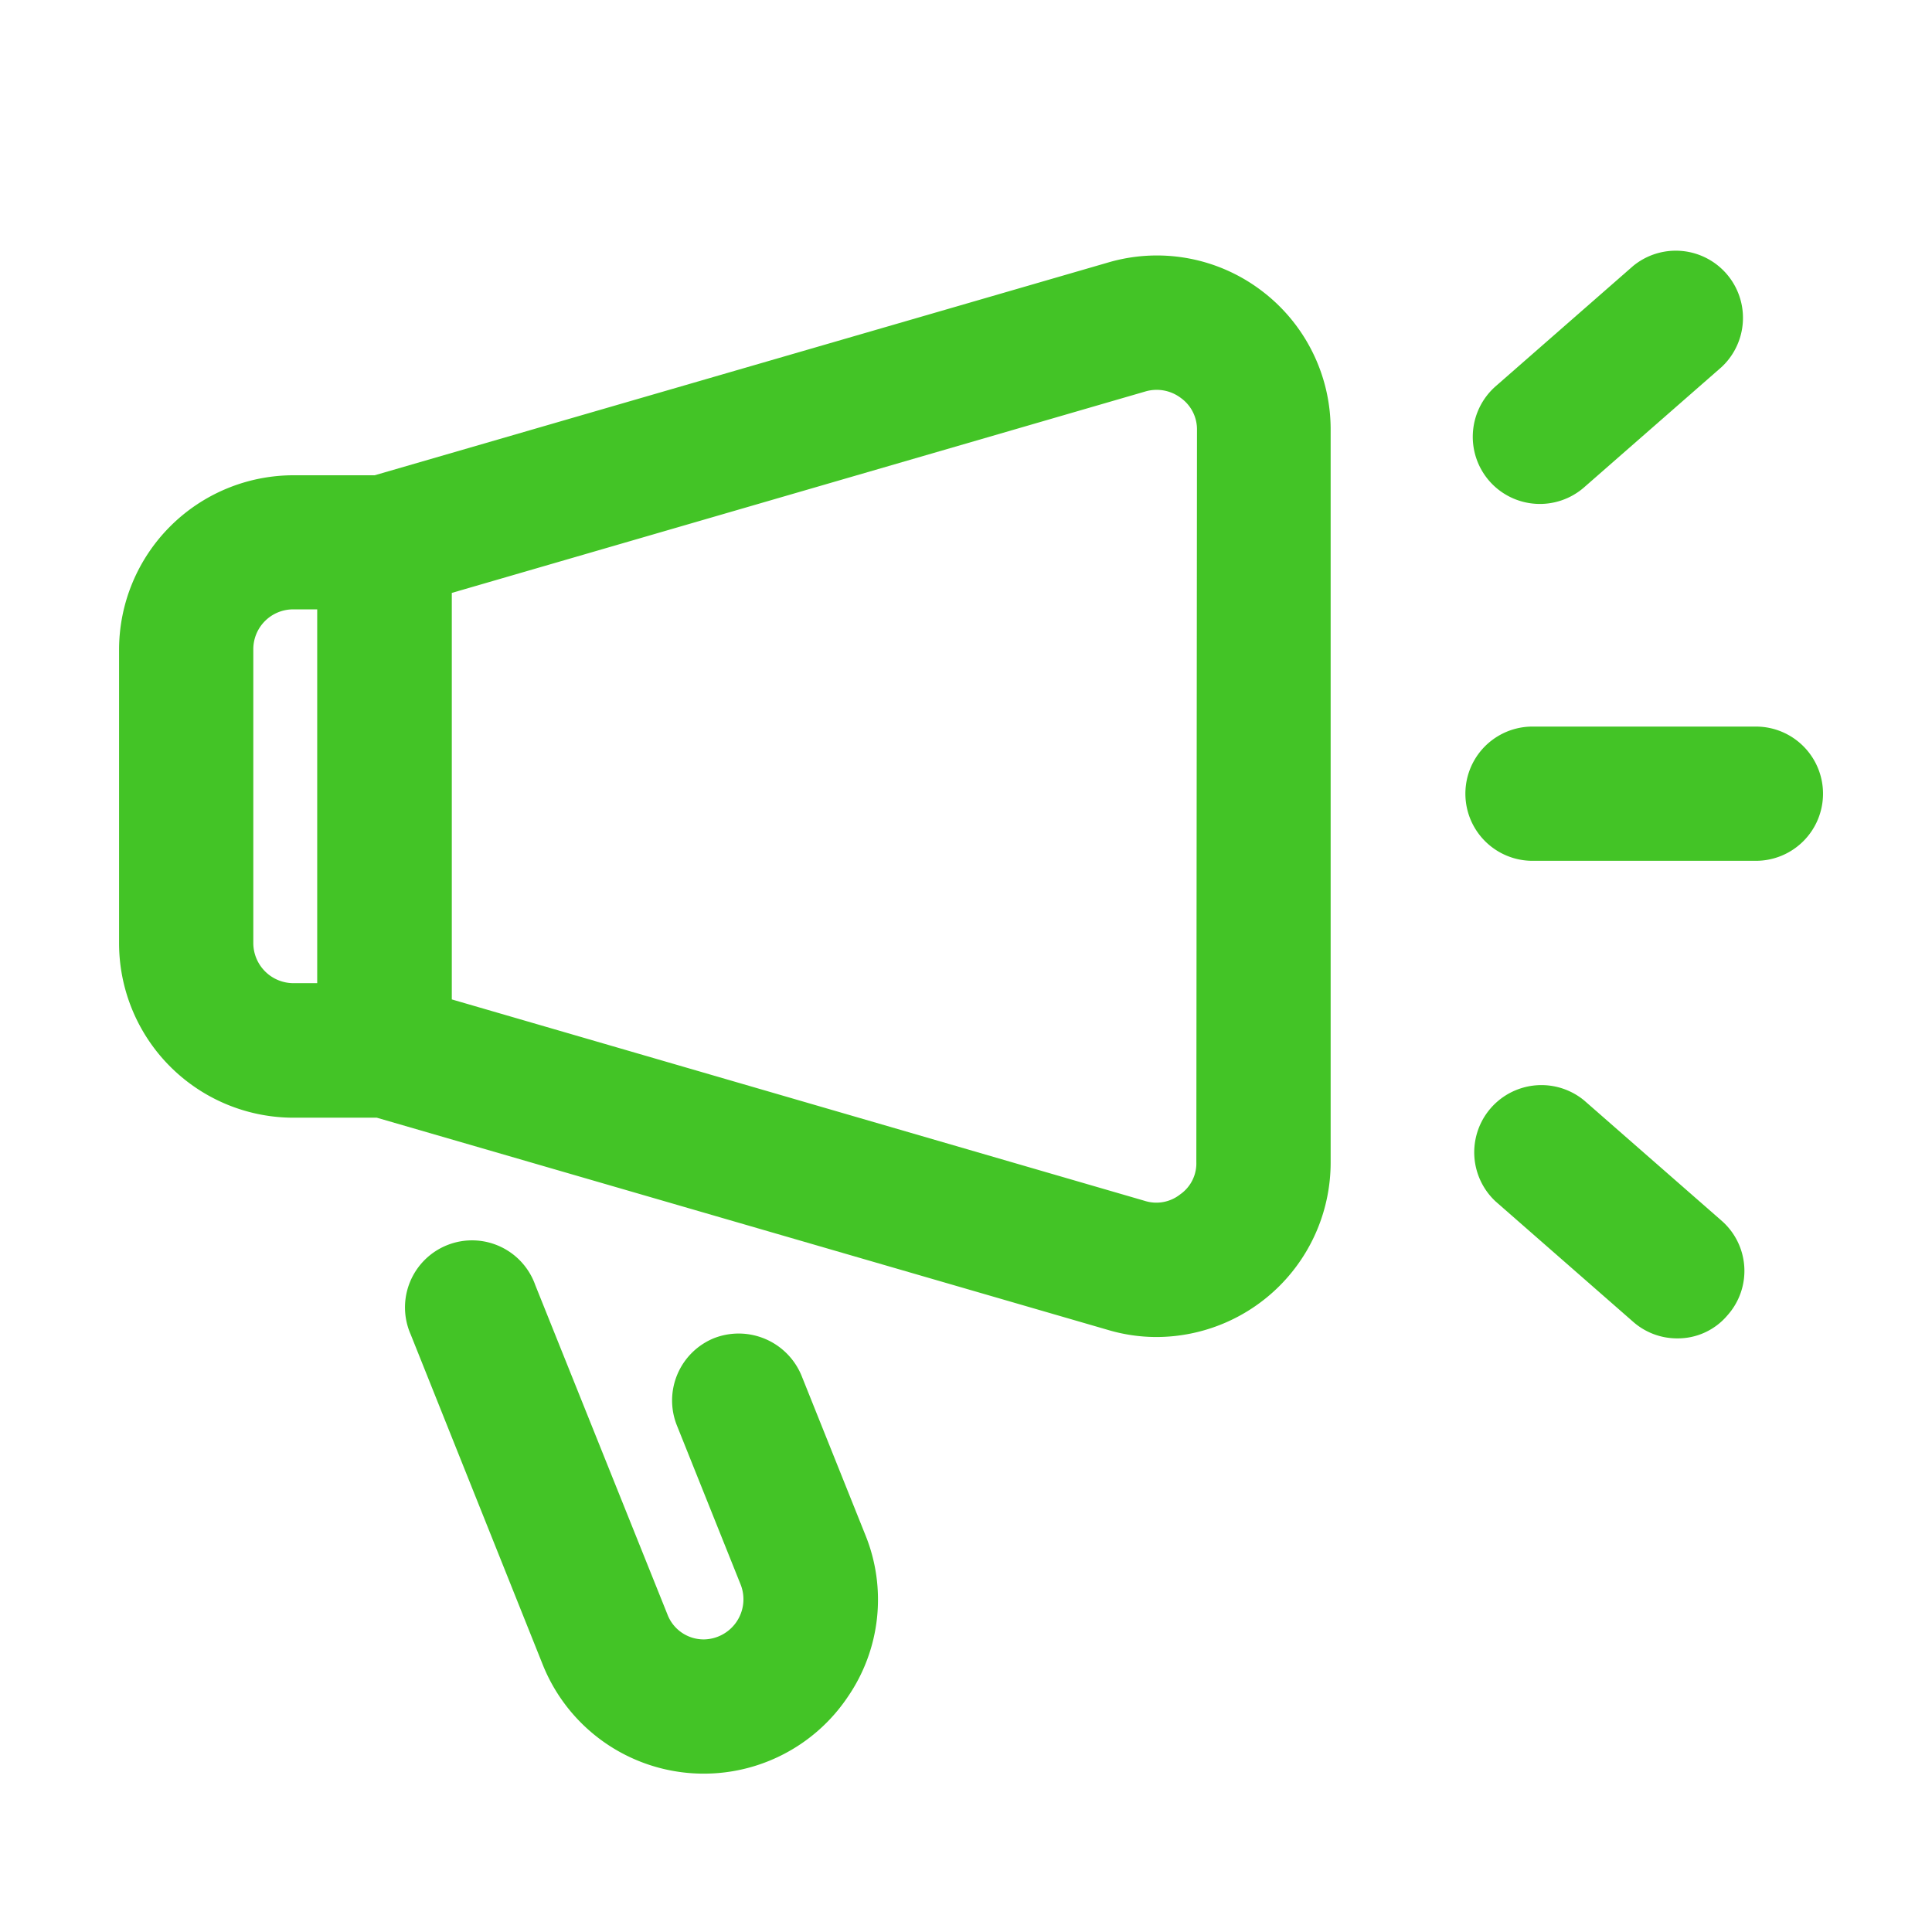
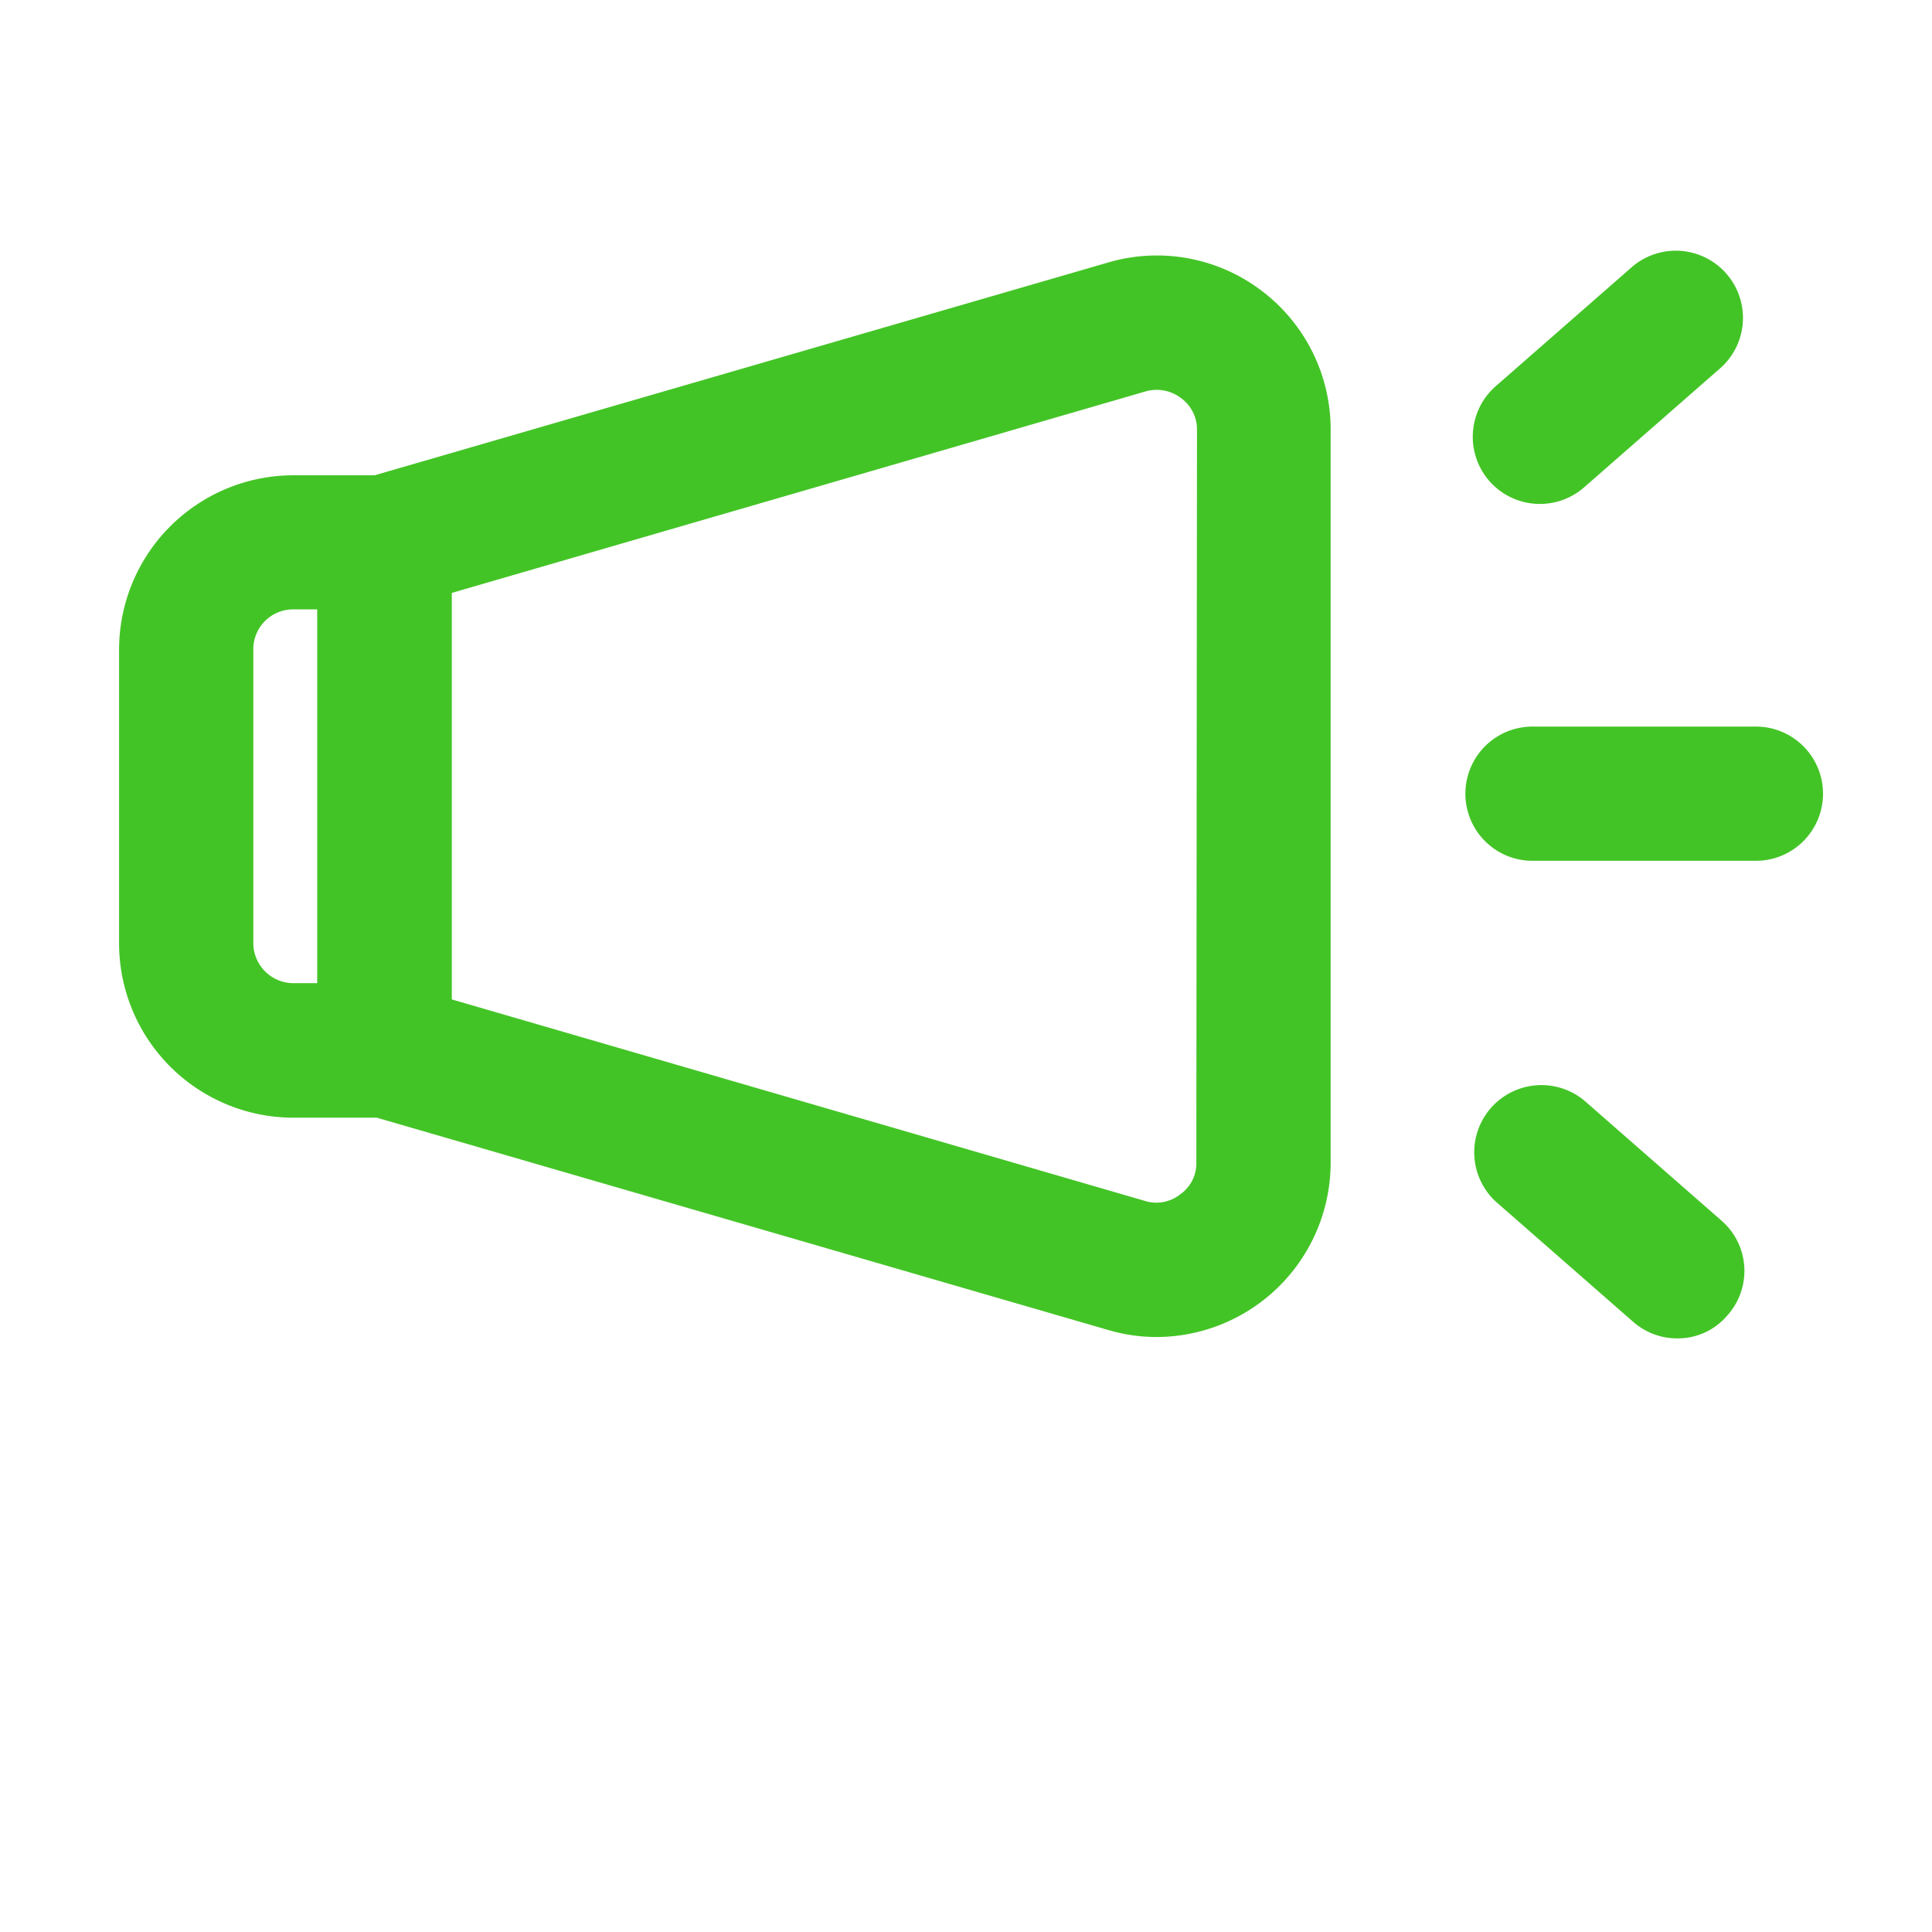
<svg xmlns="http://www.w3.org/2000/svg" id="Component_35_1" data-name="Component 35 – 1" width="27" height="27" viewBox="0 0 27 27">
  <defs>
    <clipPath id="clip-path">
      <rect id="Rectangle_372" data-name="Rectangle 372" width="27" height="27" fill="#43c426" />
    </clipPath>
  </defs>
  <g id="Group_322" data-name="Group 322" clip-path="url(#clip-path)">
    <g id="Group_321" data-name="Group 321" transform="translate(1.664 3.485)">
      <path id="Path_415" data-name="Path 415" d="M120.934,299.1l-1.921,1.681a.939.939,0,0,1-1.321-.083.94.94,0,0,1,.083-1.328l1.921-1.681a.939.939,0,0,1,1.238,1.411Z" transform="translate(-98.538 -297.456)" fill="#43c426" />
      <path id="Path_416" data-name="Path 416" d="M108.213,298.06a2.418,2.418,0,0,0-2.146-.39l-10.245,2.972H94.689a2.439,2.439,0,0,0-2.439,2.439v4.1a2.439,2.439,0,0,0,2.439,2.439h1.163l10.215,2.965a2.384,2.384,0,0,0,.683.1,2.439,2.439,0,0,0,2.432-2.439V300.012A2.428,2.428,0,0,0,108.213,298.06Zm-14.087,9.119v-4.1a.557.557,0,0,1,.563-.563h.33v5.224h-.33A.562.562,0,0,1,94.126,307.179Zm13.179,3.062a.528.528,0,0,1-.225.45.537.537,0,0,1-.5.09L96.9,307.967v-5.681l9.689-2.814a.56.56,0,0,1,.5.09.54.54,0,0,1,.225.45Z" transform="translate(-92.25 -297.485)" fill="#43c426" />
-       <path id="Path_417" data-name="Path 417" d="M103.766,322.3a2.424,2.424,0,0,1-4.263-.45l-1.846-4.616a.937.937,0,1,1,1.741-.69l1.846,4.6a.542.542,0,0,0,.51.353.561.561,0,0,0,.518-.758l-.893-2.229a.94.94,0,0,1,.518-1.223.95.95,0,0,1,1.223.525l.893,2.229A2.4,2.4,0,0,1,103.766,322.3Z" transform="translate(-93.582 -302.071)" fill="#43c426" />
      <path id="Path_418" data-name="Path 418" d="M122.318,307.281a.938.938,0,0,1-.938.938h-3.122a.938.938,0,1,1,0-1.876h3.122A.938.938,0,0,1,122.318,307.281Z" transform="translate(-98.505 -299.674)" fill="#43c426" />
      <path id="Path_419" data-name="Path 419" d="M121.016,316.228a.907.907,0,0,1-.705.323.928.928,0,0,1-.615-.233l-1.921-1.681a.939.939,0,0,1,1.238-1.411l1.921,1.681A.931.931,0,0,1,121.016,316.228Z" transform="translate(-98.538 -301.332)" fill="#43c426" />
    </g>
  </g>
</svg>